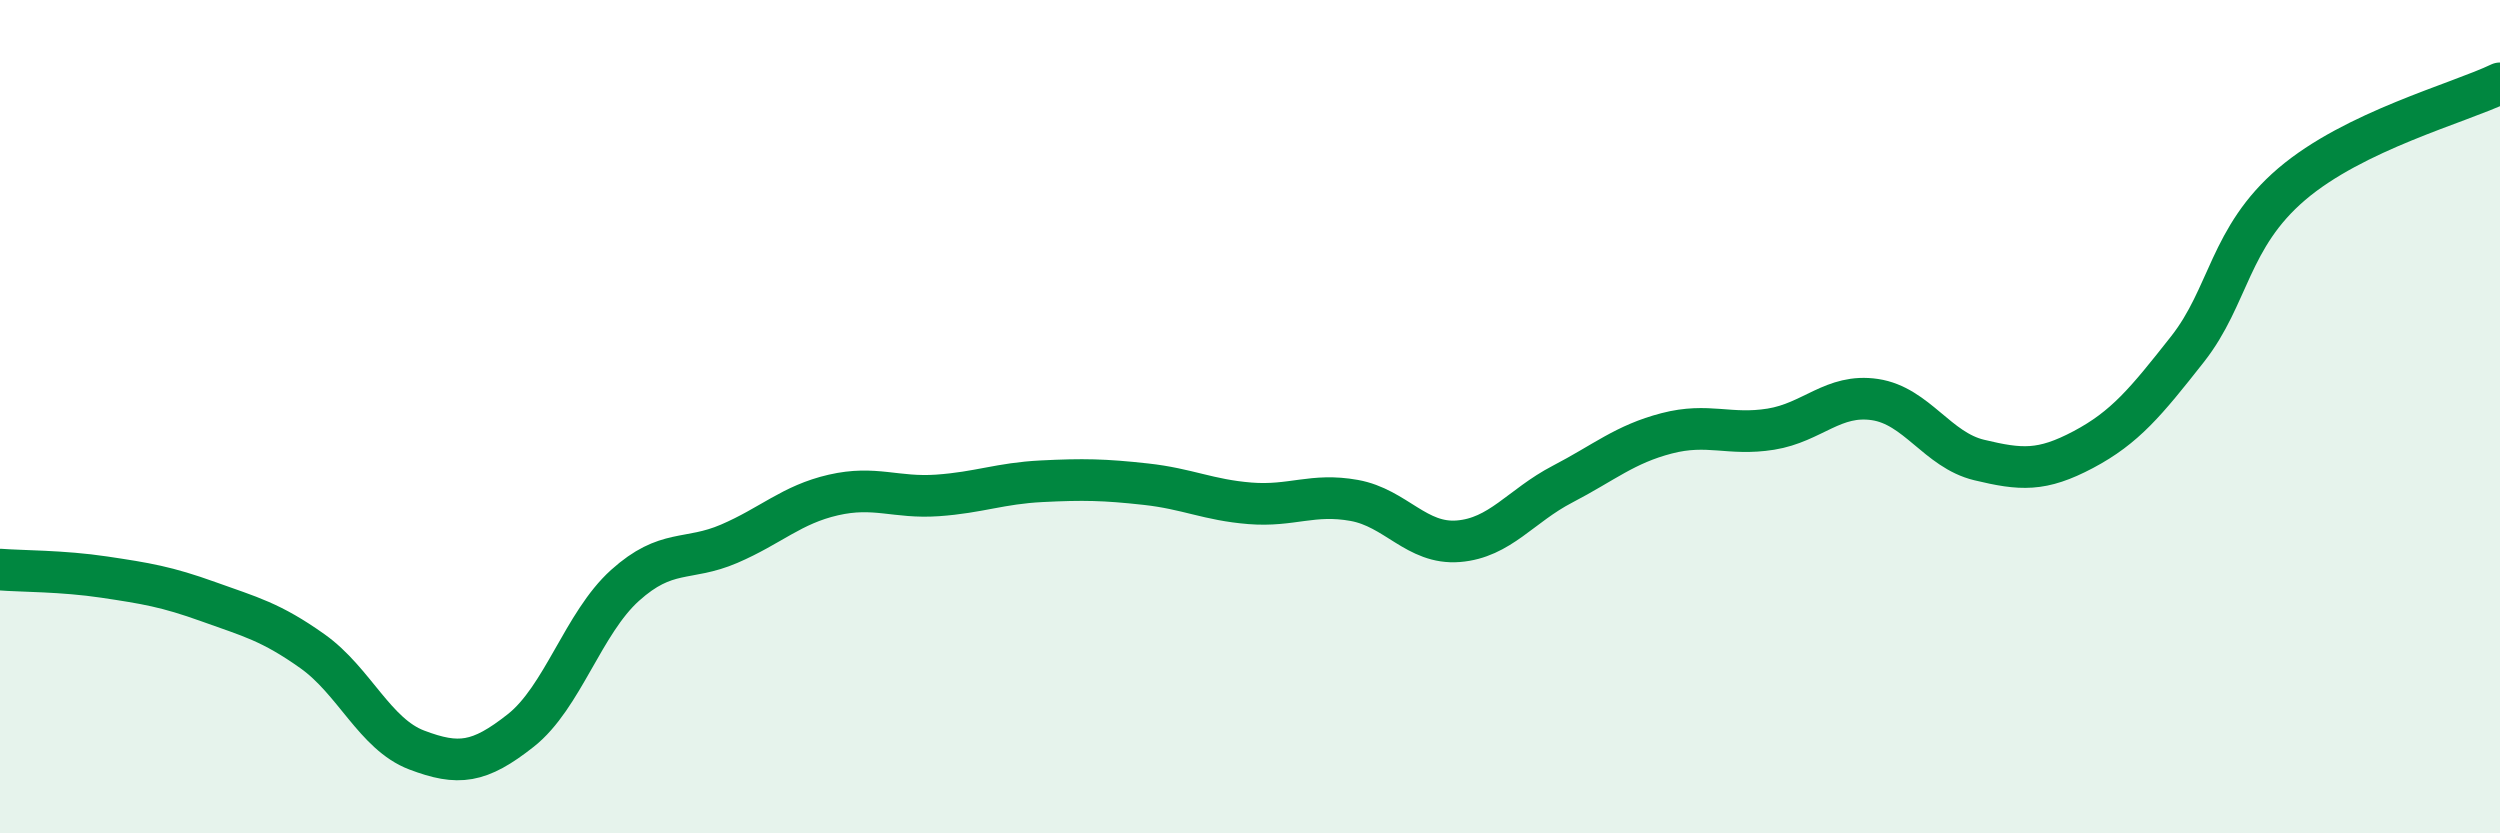
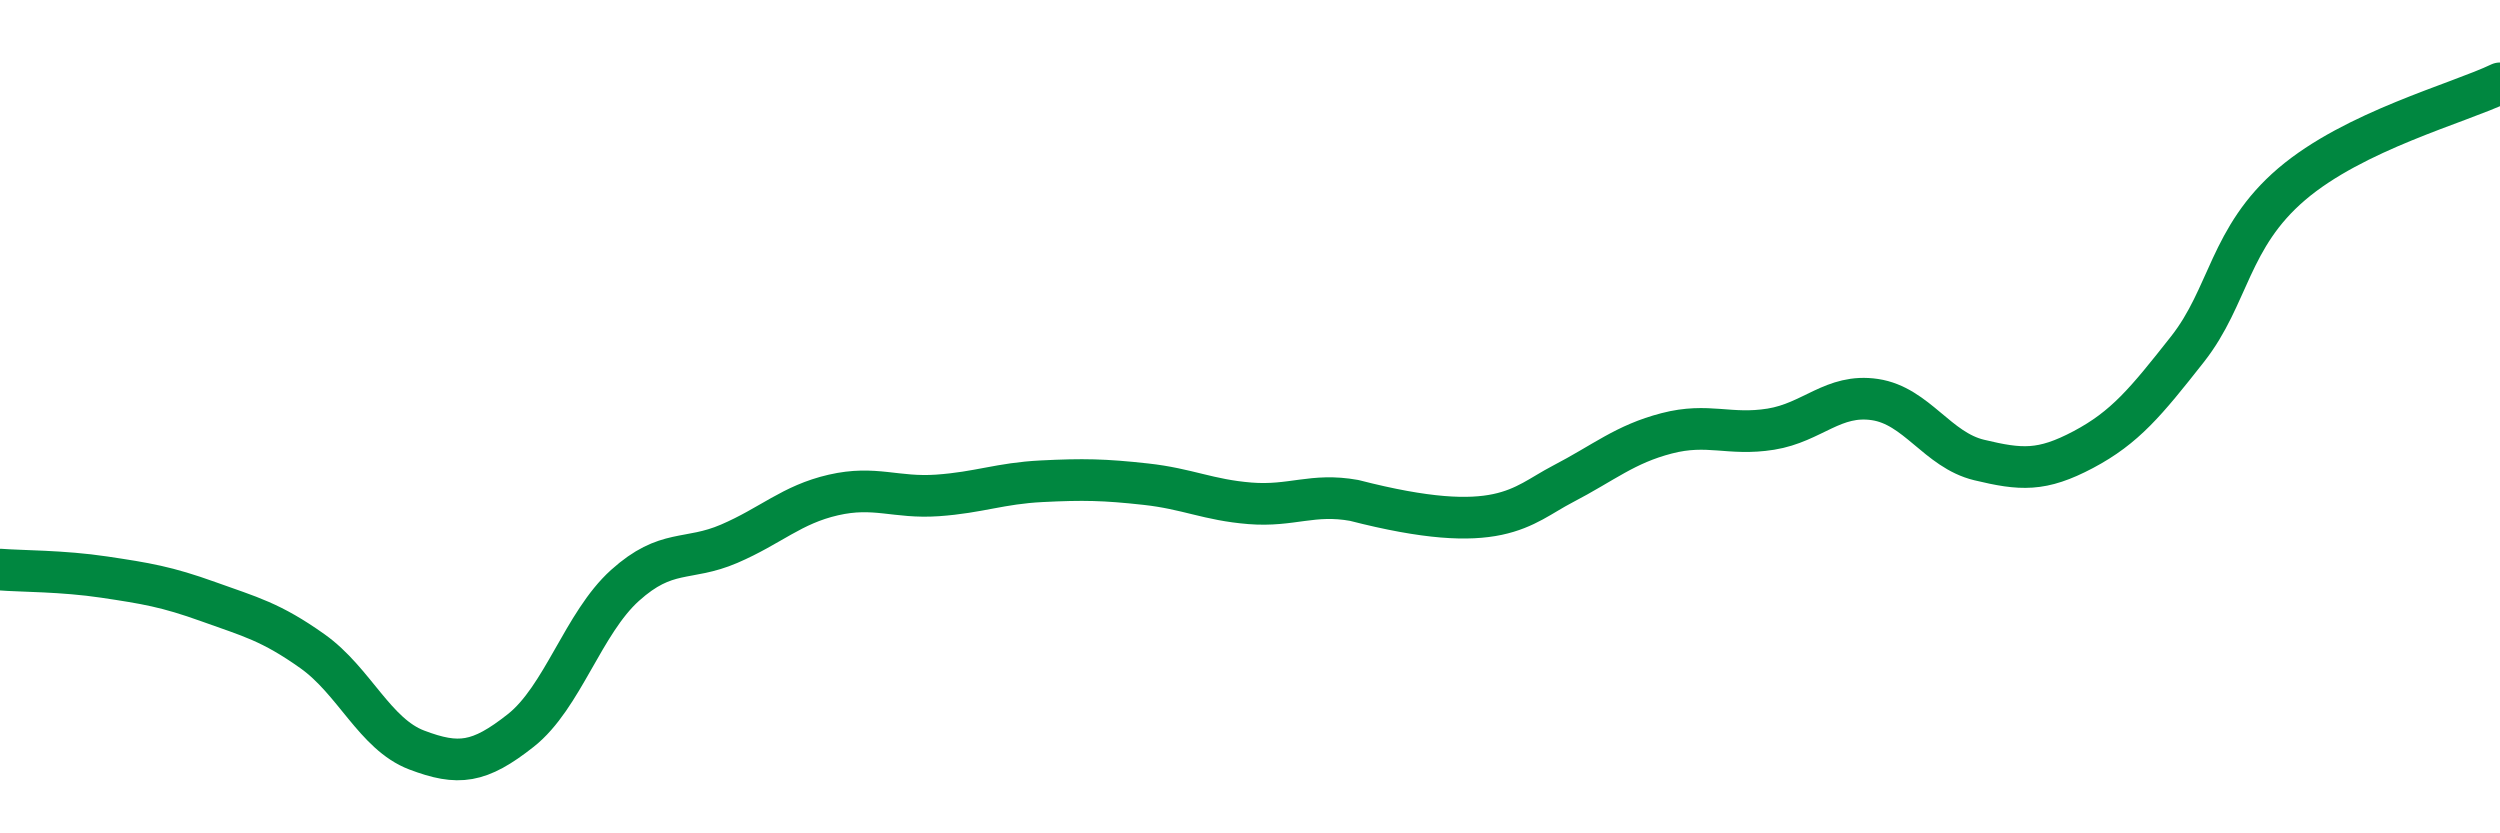
<svg xmlns="http://www.w3.org/2000/svg" width="60" height="20" viewBox="0 0 60 20">
-   <path d="M 0,13.67 C 0.5,13.71 1.5,13.7 2.5,13.85 C 3.5,14 4,14.08 5,14.44 C 6,14.8 6.5,14.92 7.5,15.63 C 8.5,16.34 9,17.62 10,18 C 11,18.38 11.5,18.32 12.5,17.53 C 13.5,16.74 14,14.95 15,14.05 C 16,13.15 16.5,13.48 17.5,13.05 C 18.5,12.62 19,12.11 20,11.88 C 21,11.65 21.5,11.96 22.5,11.89 C 23.5,11.82 24,11.6 25,11.55 C 26,11.5 26.5,11.51 27.5,11.62 C 28.5,11.73 29,12 30,12.08 C 31,12.16 31.5,11.83 32.5,12.01 C 33.5,12.19 34,13.07 35,12.99 C 36,12.91 36.5,12.14 37.5,11.62 C 38.5,11.1 39,10.66 40,10.4 C 41,10.14 41.5,10.46 42.5,10.3 C 43.5,10.14 44,9.44 45,9.59 C 46,9.74 46.5,10.8 47.5,11.04 C 48.5,11.28 49,11.32 50,10.79 C 51,10.26 51.5,9.65 52.5,8.38 C 53.5,7.11 53.5,5.7 55,4.42 C 56.5,3.14 59,2.48 60,2L60 20L0 20Z" fill="#008740" opacity="0.1" stroke-linecap="round" stroke-linejoin="round" />
-   <path d="M 0,13.67 C 0.5,13.71 1.5,13.7 2.5,13.85 C 3.5,14 4,14.08 5,14.44 C 6,14.8 6.5,14.92 7.5,15.63 C 8.5,16.34 9,17.62 10,18 C 11,18.38 11.5,18.32 12.5,17.53 C 13.5,16.74 14,14.95 15,14.05 C 16,13.15 16.5,13.48 17.5,13.05 C 18.5,12.62 19,12.11 20,11.88 C 21,11.65 21.5,11.96 22.5,11.89 C 23.5,11.82 24,11.6 25,11.55 C 26,11.5 26.5,11.51 27.5,11.62 C 28.5,11.73 29,12 30,12.08 C 31,12.16 31.5,11.83 32.5,12.01 C 33.5,12.19 34,13.07 35,12.99 C 36,12.91 36.5,12.14 37.5,11.62 C 38.5,11.1 39,10.66 40,10.4 C 41,10.14 41.5,10.46 42.5,10.3 C 43.5,10.14 44,9.44 45,9.59 C 46,9.74 46.5,10.8 47.5,11.04 C 48.5,11.28 49,11.32 50,10.79 C 51,10.26 51.5,9.65 52.5,8.38 C 53.5,7.11 53.5,5.7 55,4.42 C 56.5,3.14 59,2.48 60,2" stroke="#008740" stroke-width="1" fill="none" stroke-linecap="round" stroke-linejoin="round" />
+   <path d="M 0,13.67 C 0.5,13.71 1.5,13.7 2.5,13.85 C 3.5,14 4,14.08 5,14.44 C 6,14.8 6.5,14.92 7.5,15.63 C 8.5,16.34 9,17.62 10,18 C 11,18.38 11.5,18.32 12.5,17.53 C 13.5,16.74 14,14.95 15,14.05 C 16,13.15 16.5,13.48 17.5,13.05 C 18.5,12.62 19,12.11 20,11.88 C 21,11.65 21.5,11.96 22.5,11.89 C 23.5,11.82 24,11.6 25,11.55 C 26,11.5 26.5,11.51 27.5,11.62 C 28.5,11.73 29,12 30,12.08 C 31,12.16 31.5,11.83 32.5,12.01 C 36,12.91 36.5,12.14 37.5,11.62 C 38.5,11.1 39,10.66 40,10.4 C 41,10.14 41.5,10.46 42.5,10.3 C 43.5,10.14 44,9.44 45,9.59 C 46,9.74 46.5,10.8 47.5,11.04 C 48.5,11.28 49,11.32 50,10.79 C 51,10.26 51.5,9.65 52.5,8.38 C 53.5,7.11 53.5,5.7 55,4.42 C 56.5,3.14 59,2.48 60,2" stroke="#008740" stroke-width="1" fill="none" stroke-linecap="round" stroke-linejoin="round" />
</svg>